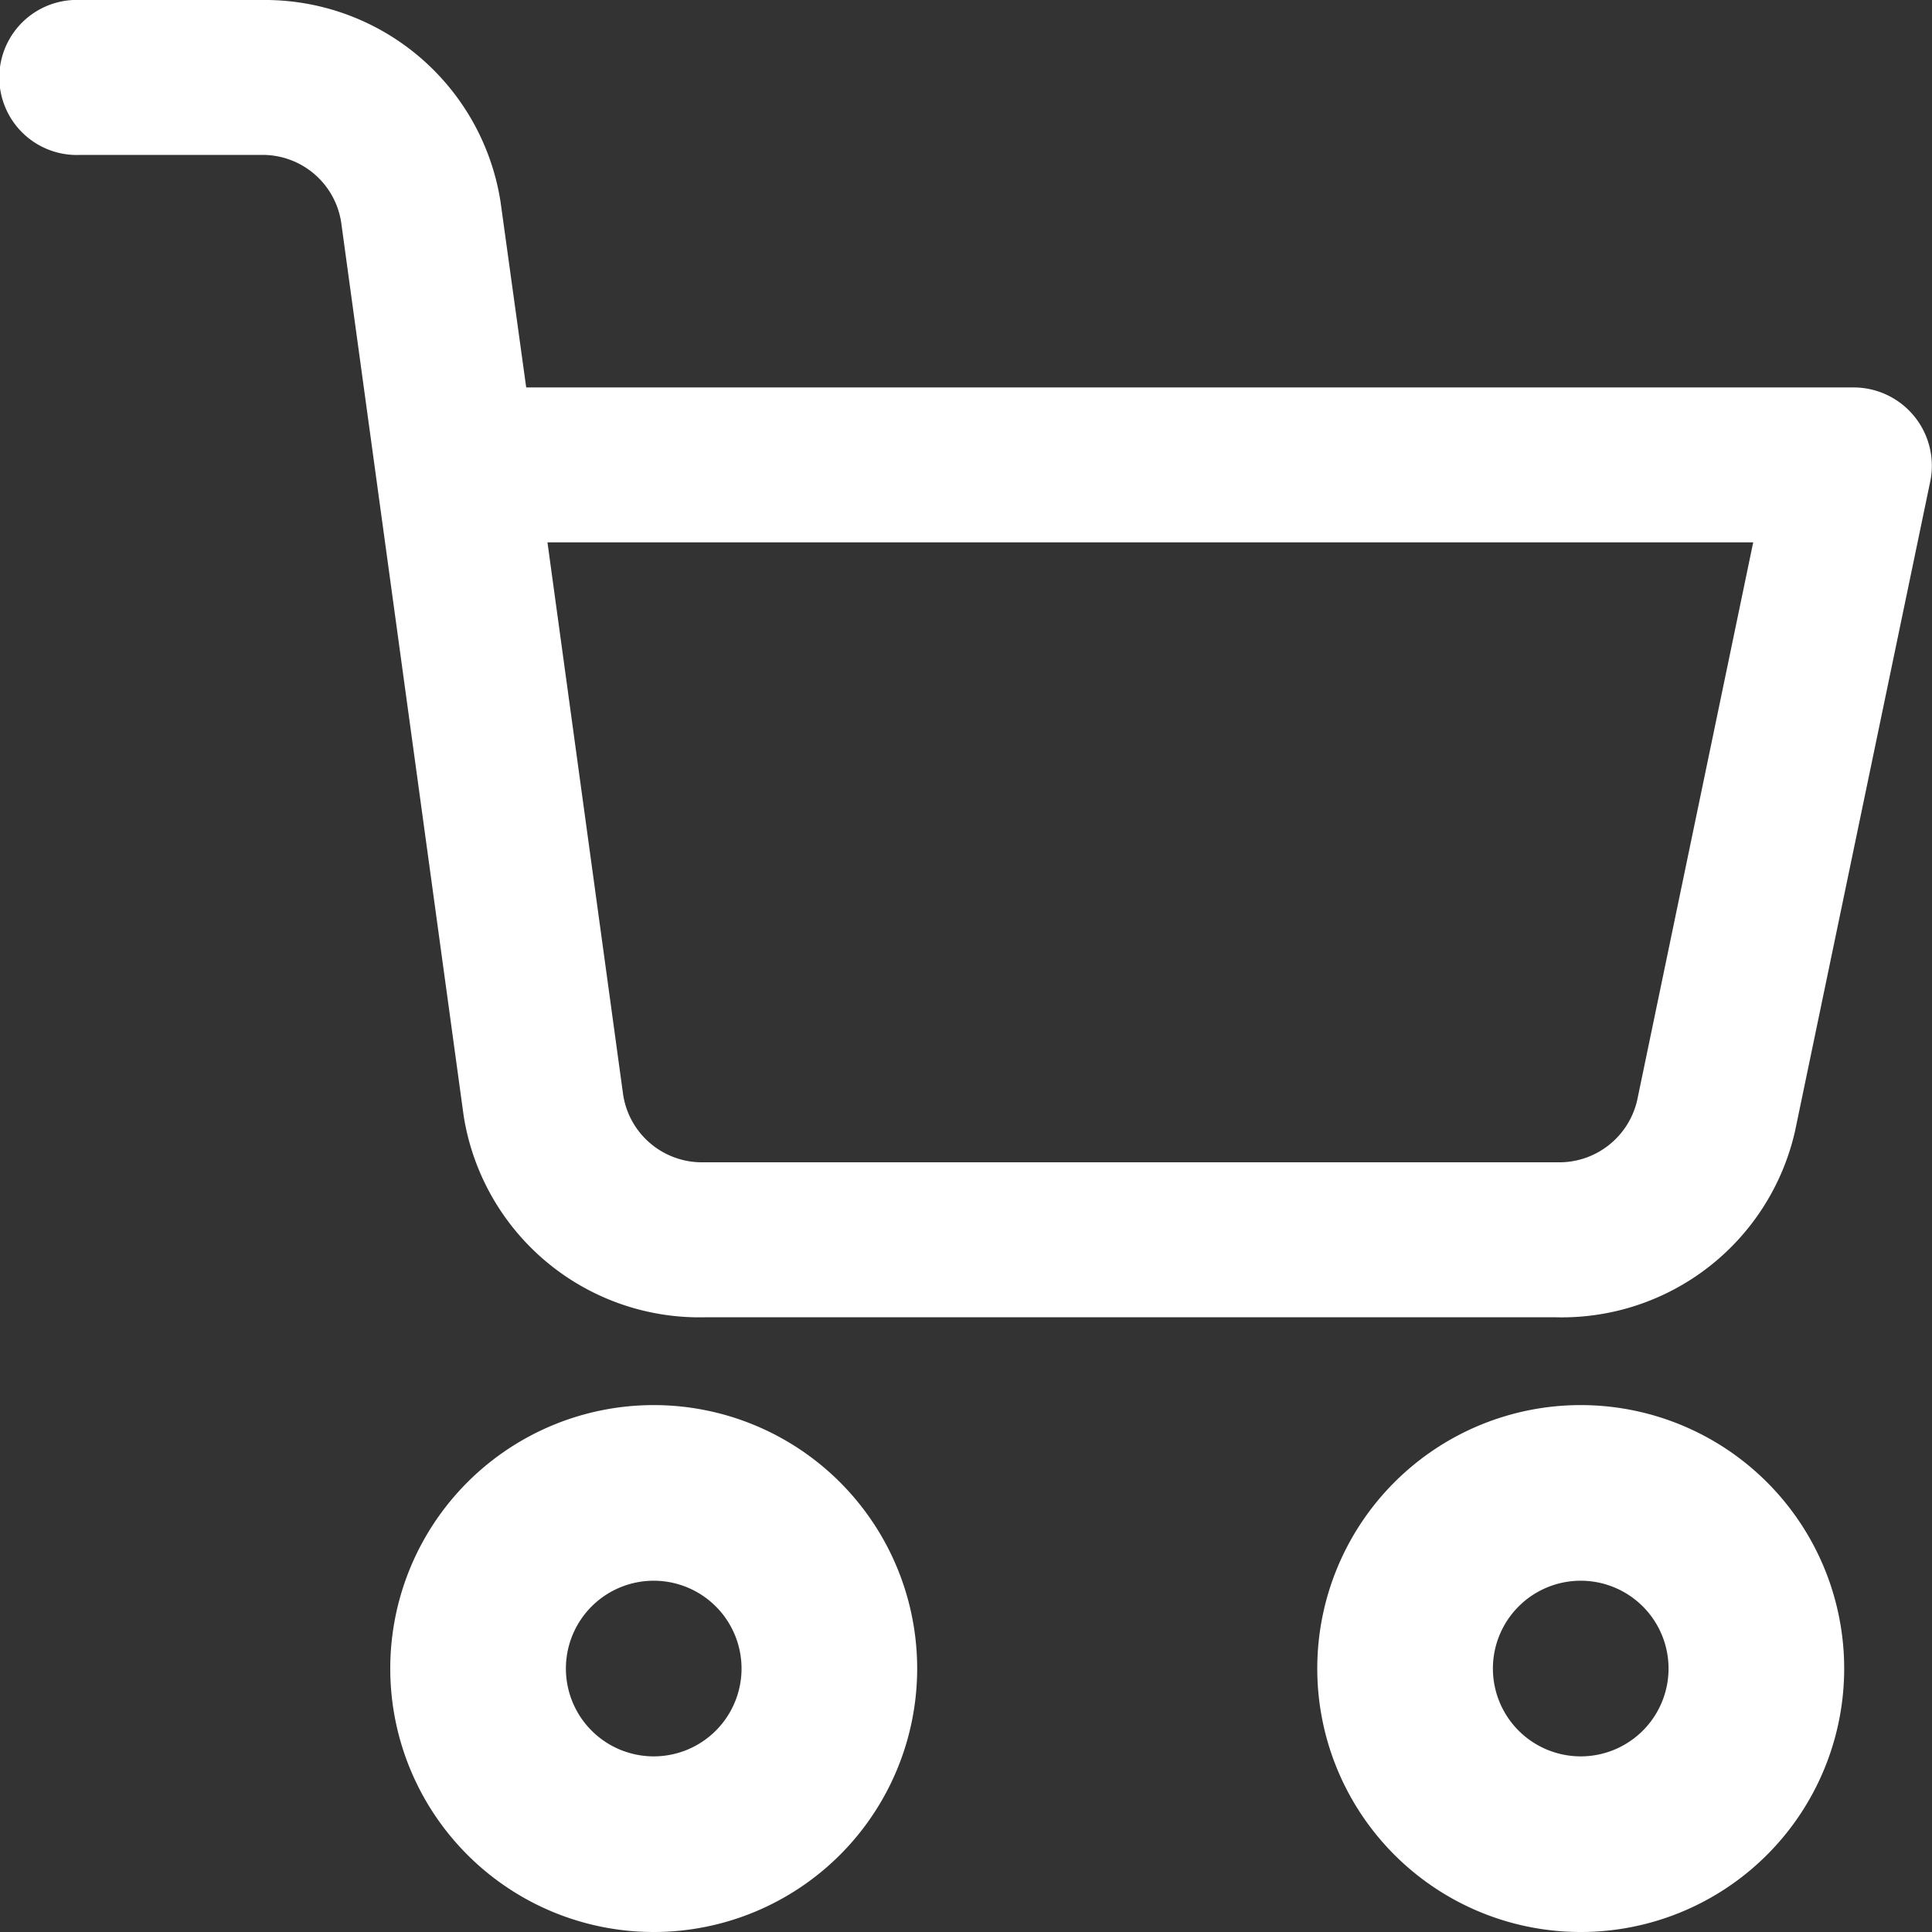
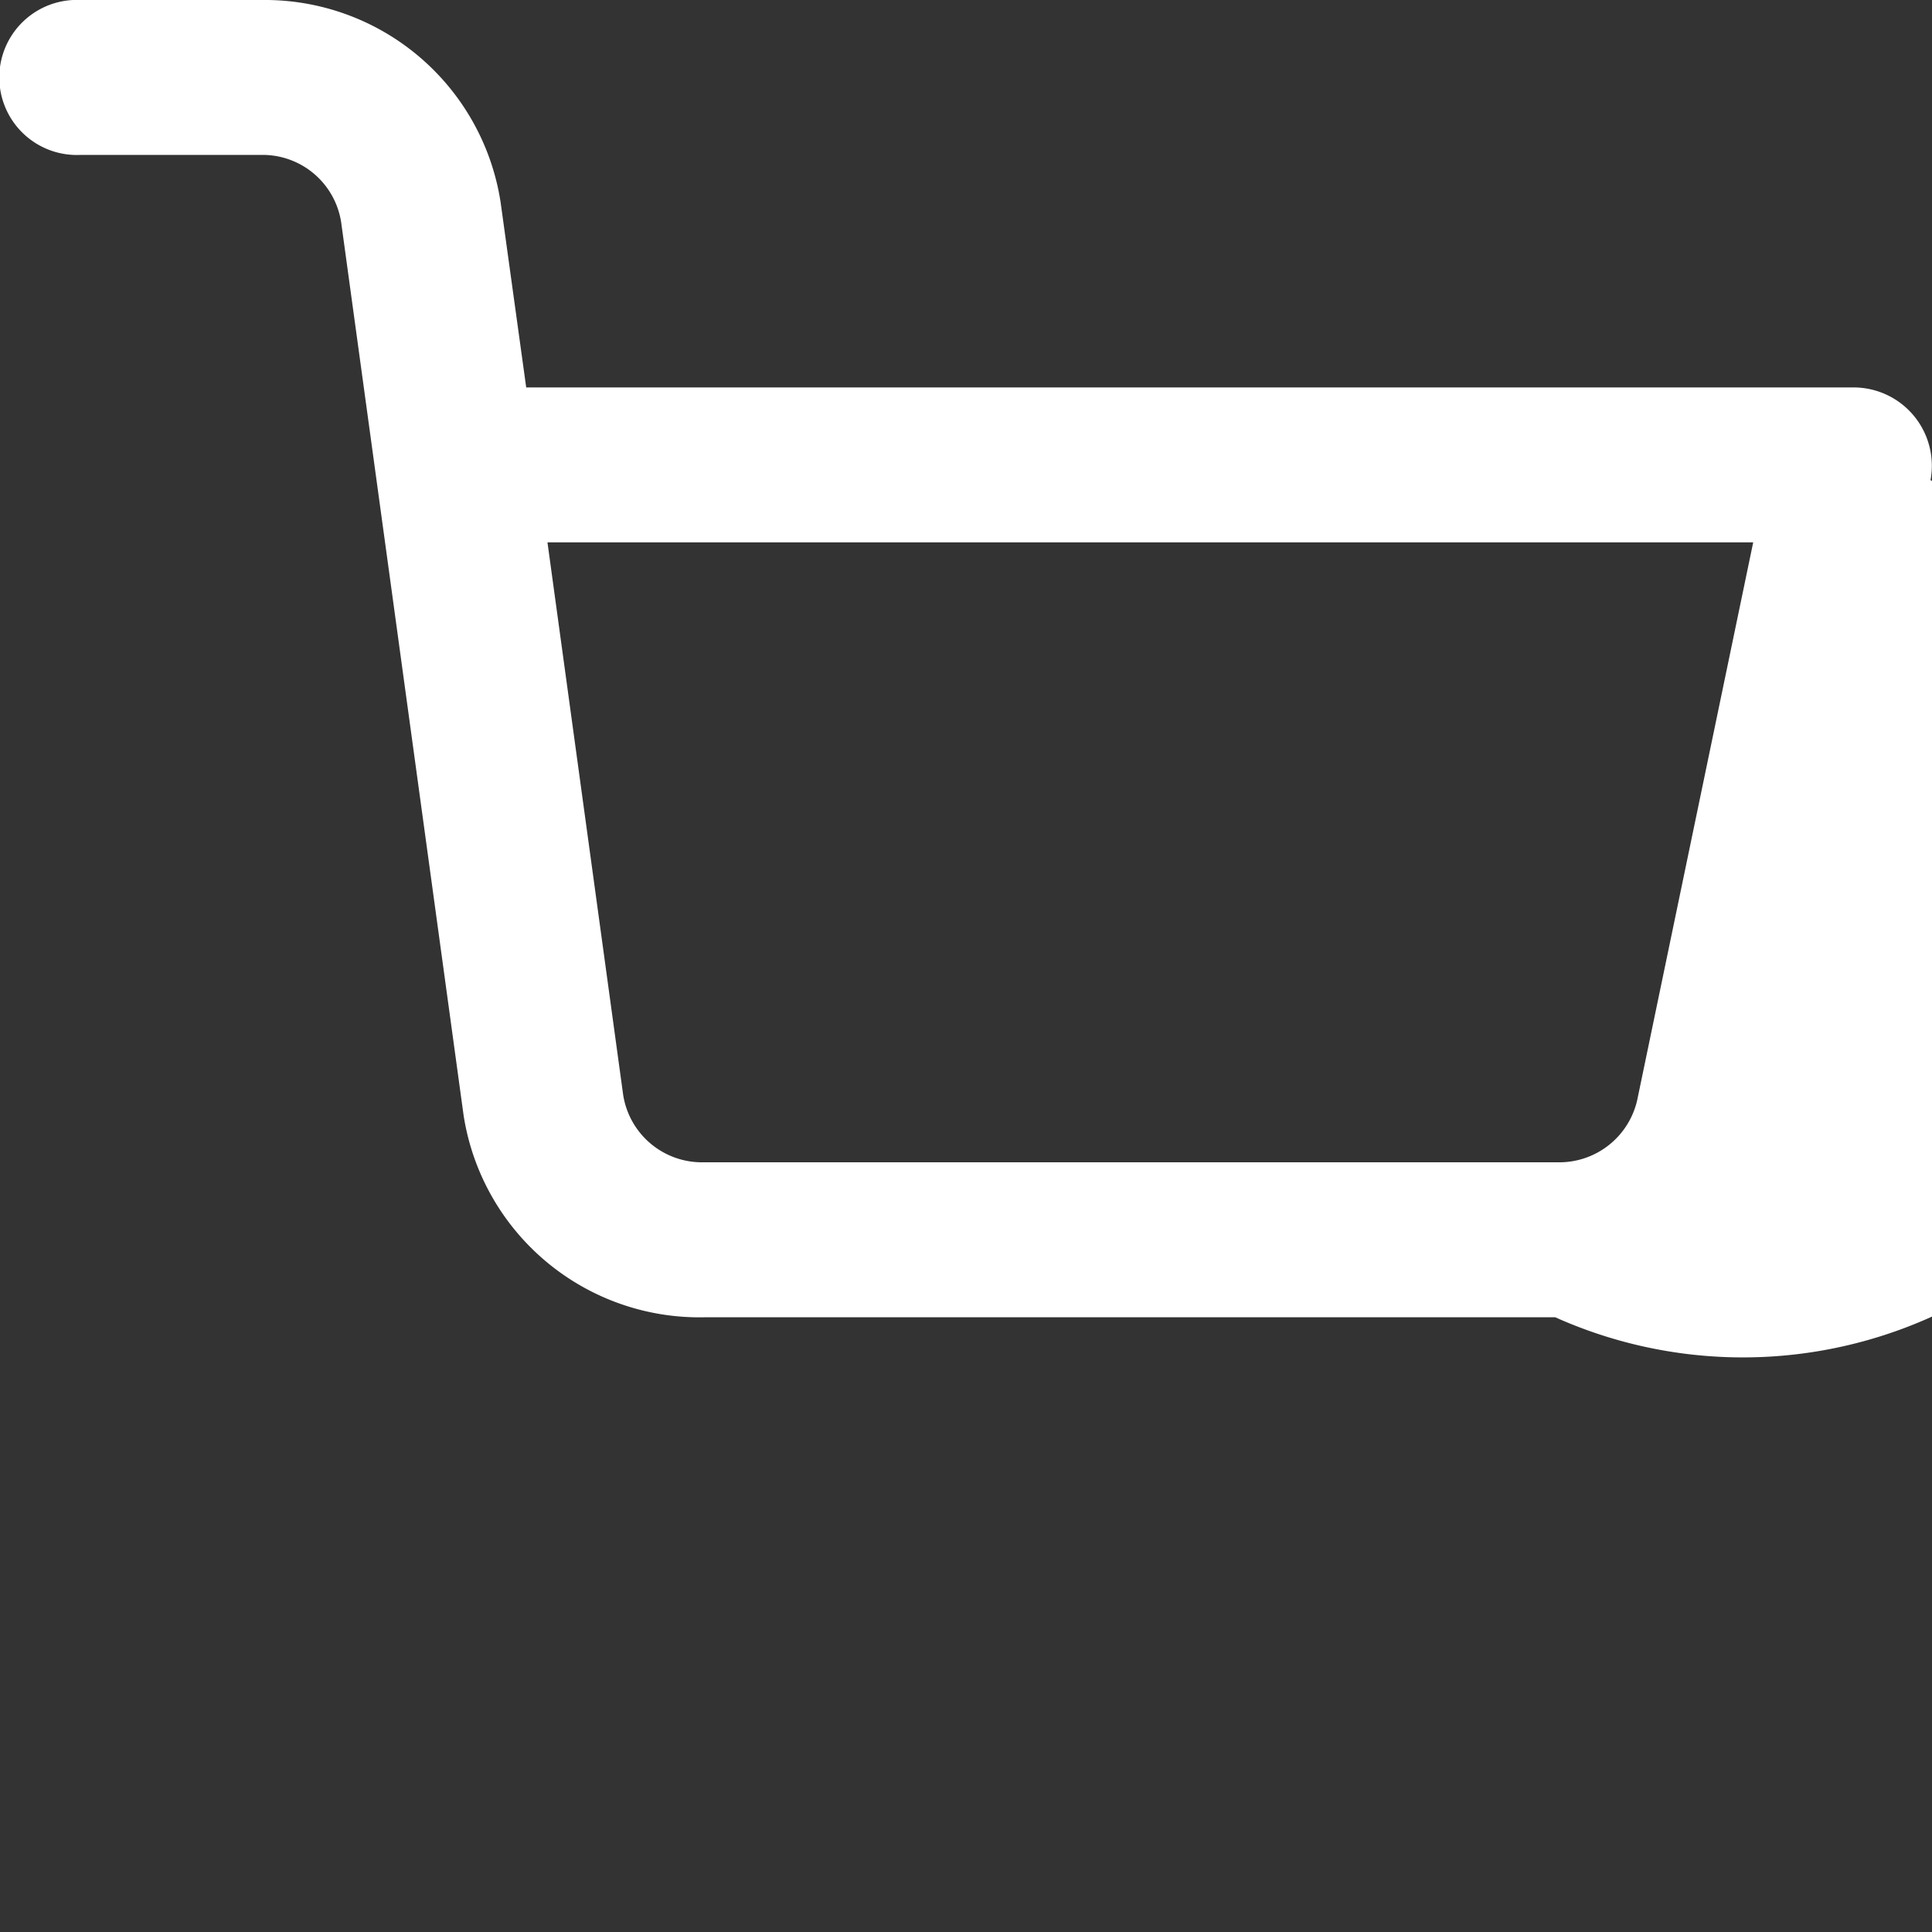
<svg xmlns="http://www.w3.org/2000/svg" width="22" height="22" viewBox="0 0 22 22">
  <rect x="0" y="0" width="22" height="22" fill="#333333" stroke="none" />
  <defs>
    <style>.a{fill:#fff;fill-rule:evenodd;}</style>
  </defs>
  <g transform="translate(-4 -4)">
    <g transform="translate(4 4)">
-       <path class="a" d="M12,28a3,3,0,1,1,3-3A3,3,0,0,1,12,28Zm0-2a1,1,0,1,0-1-1A1,1,0,0,0,12,26Z" transform="translate(-4.556 -6)" />
-       <path class="a" d="M24,28a3,3,0,1,1,3-3A3,3,0,0,1,24,28Zm0-2a1,1,0,1,0-1-1A1,1,0,0,0,24,26Z" transform="translate(-6 -6)" />
-       <path class="a" d="M10.234,10.176l.862,6.291a.908.908,0,0,0,.924.768h9.707a.91.91,0,0,0,.917-.712l1.32-6.347ZM9.992,8.412H25.083a.892.892,0,0,1,.9,1.056l-1.54,7.4A2.723,2.723,0,0,1,21.71,19H12.029a2.718,2.718,0,0,1-2.75-2.3L7.885,6.532a.905.905,0,0,0-.906-.768H4.917A.883.883,0,1,1,4.917,4H6.981A2.717,2.717,0,0,1,9.7,6.3Z" transform="translate(-4 -4)" />
+       <path class="a" d="M10.234,10.176l.862,6.291a.908.908,0,0,0,.924.768h9.707a.91.91,0,0,0,.917-.712l1.32-6.347ZM9.992,8.412H25.083a.892.892,0,0,1,.9,1.056A2.723,2.723,0,0,1,21.71,19H12.029a2.718,2.718,0,0,1-2.75-2.3L7.885,6.532a.905.905,0,0,0-.906-.768H4.917A.883.883,0,1,1,4.917,4H6.981A2.717,2.717,0,0,1,9.7,6.3Z" transform="translate(-4 -4)" />
    </g>
  </g>
</svg>